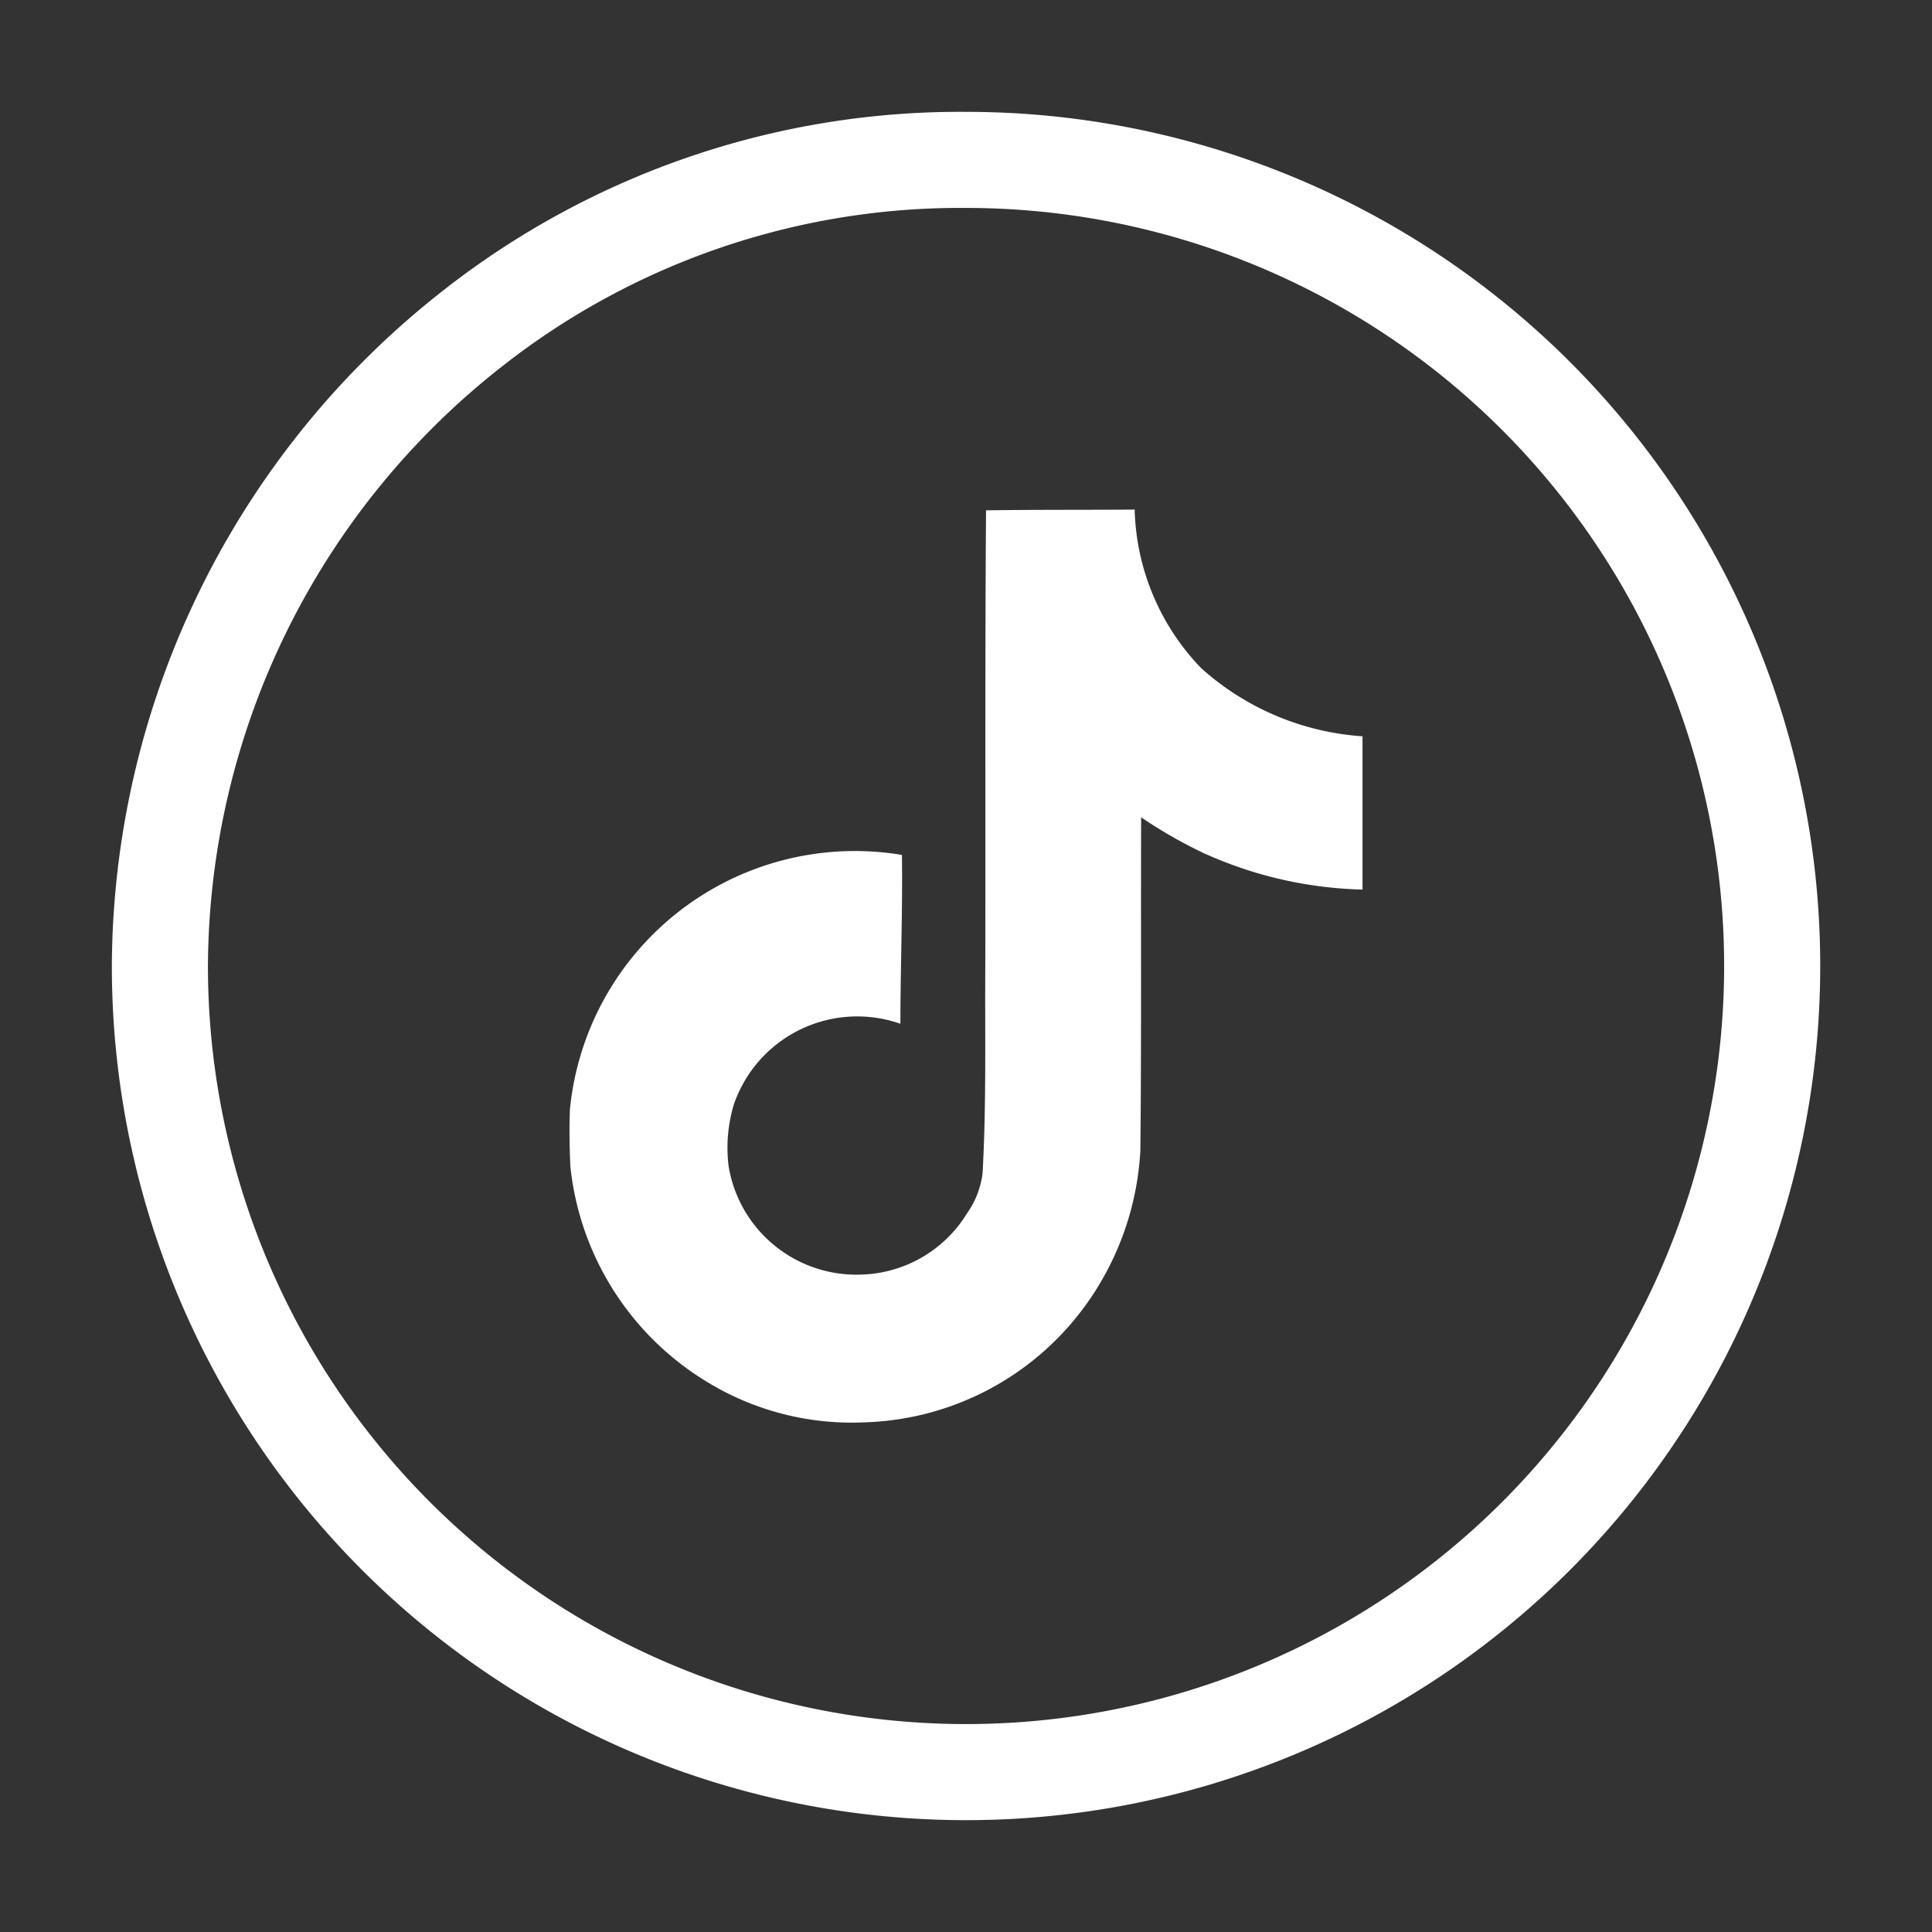
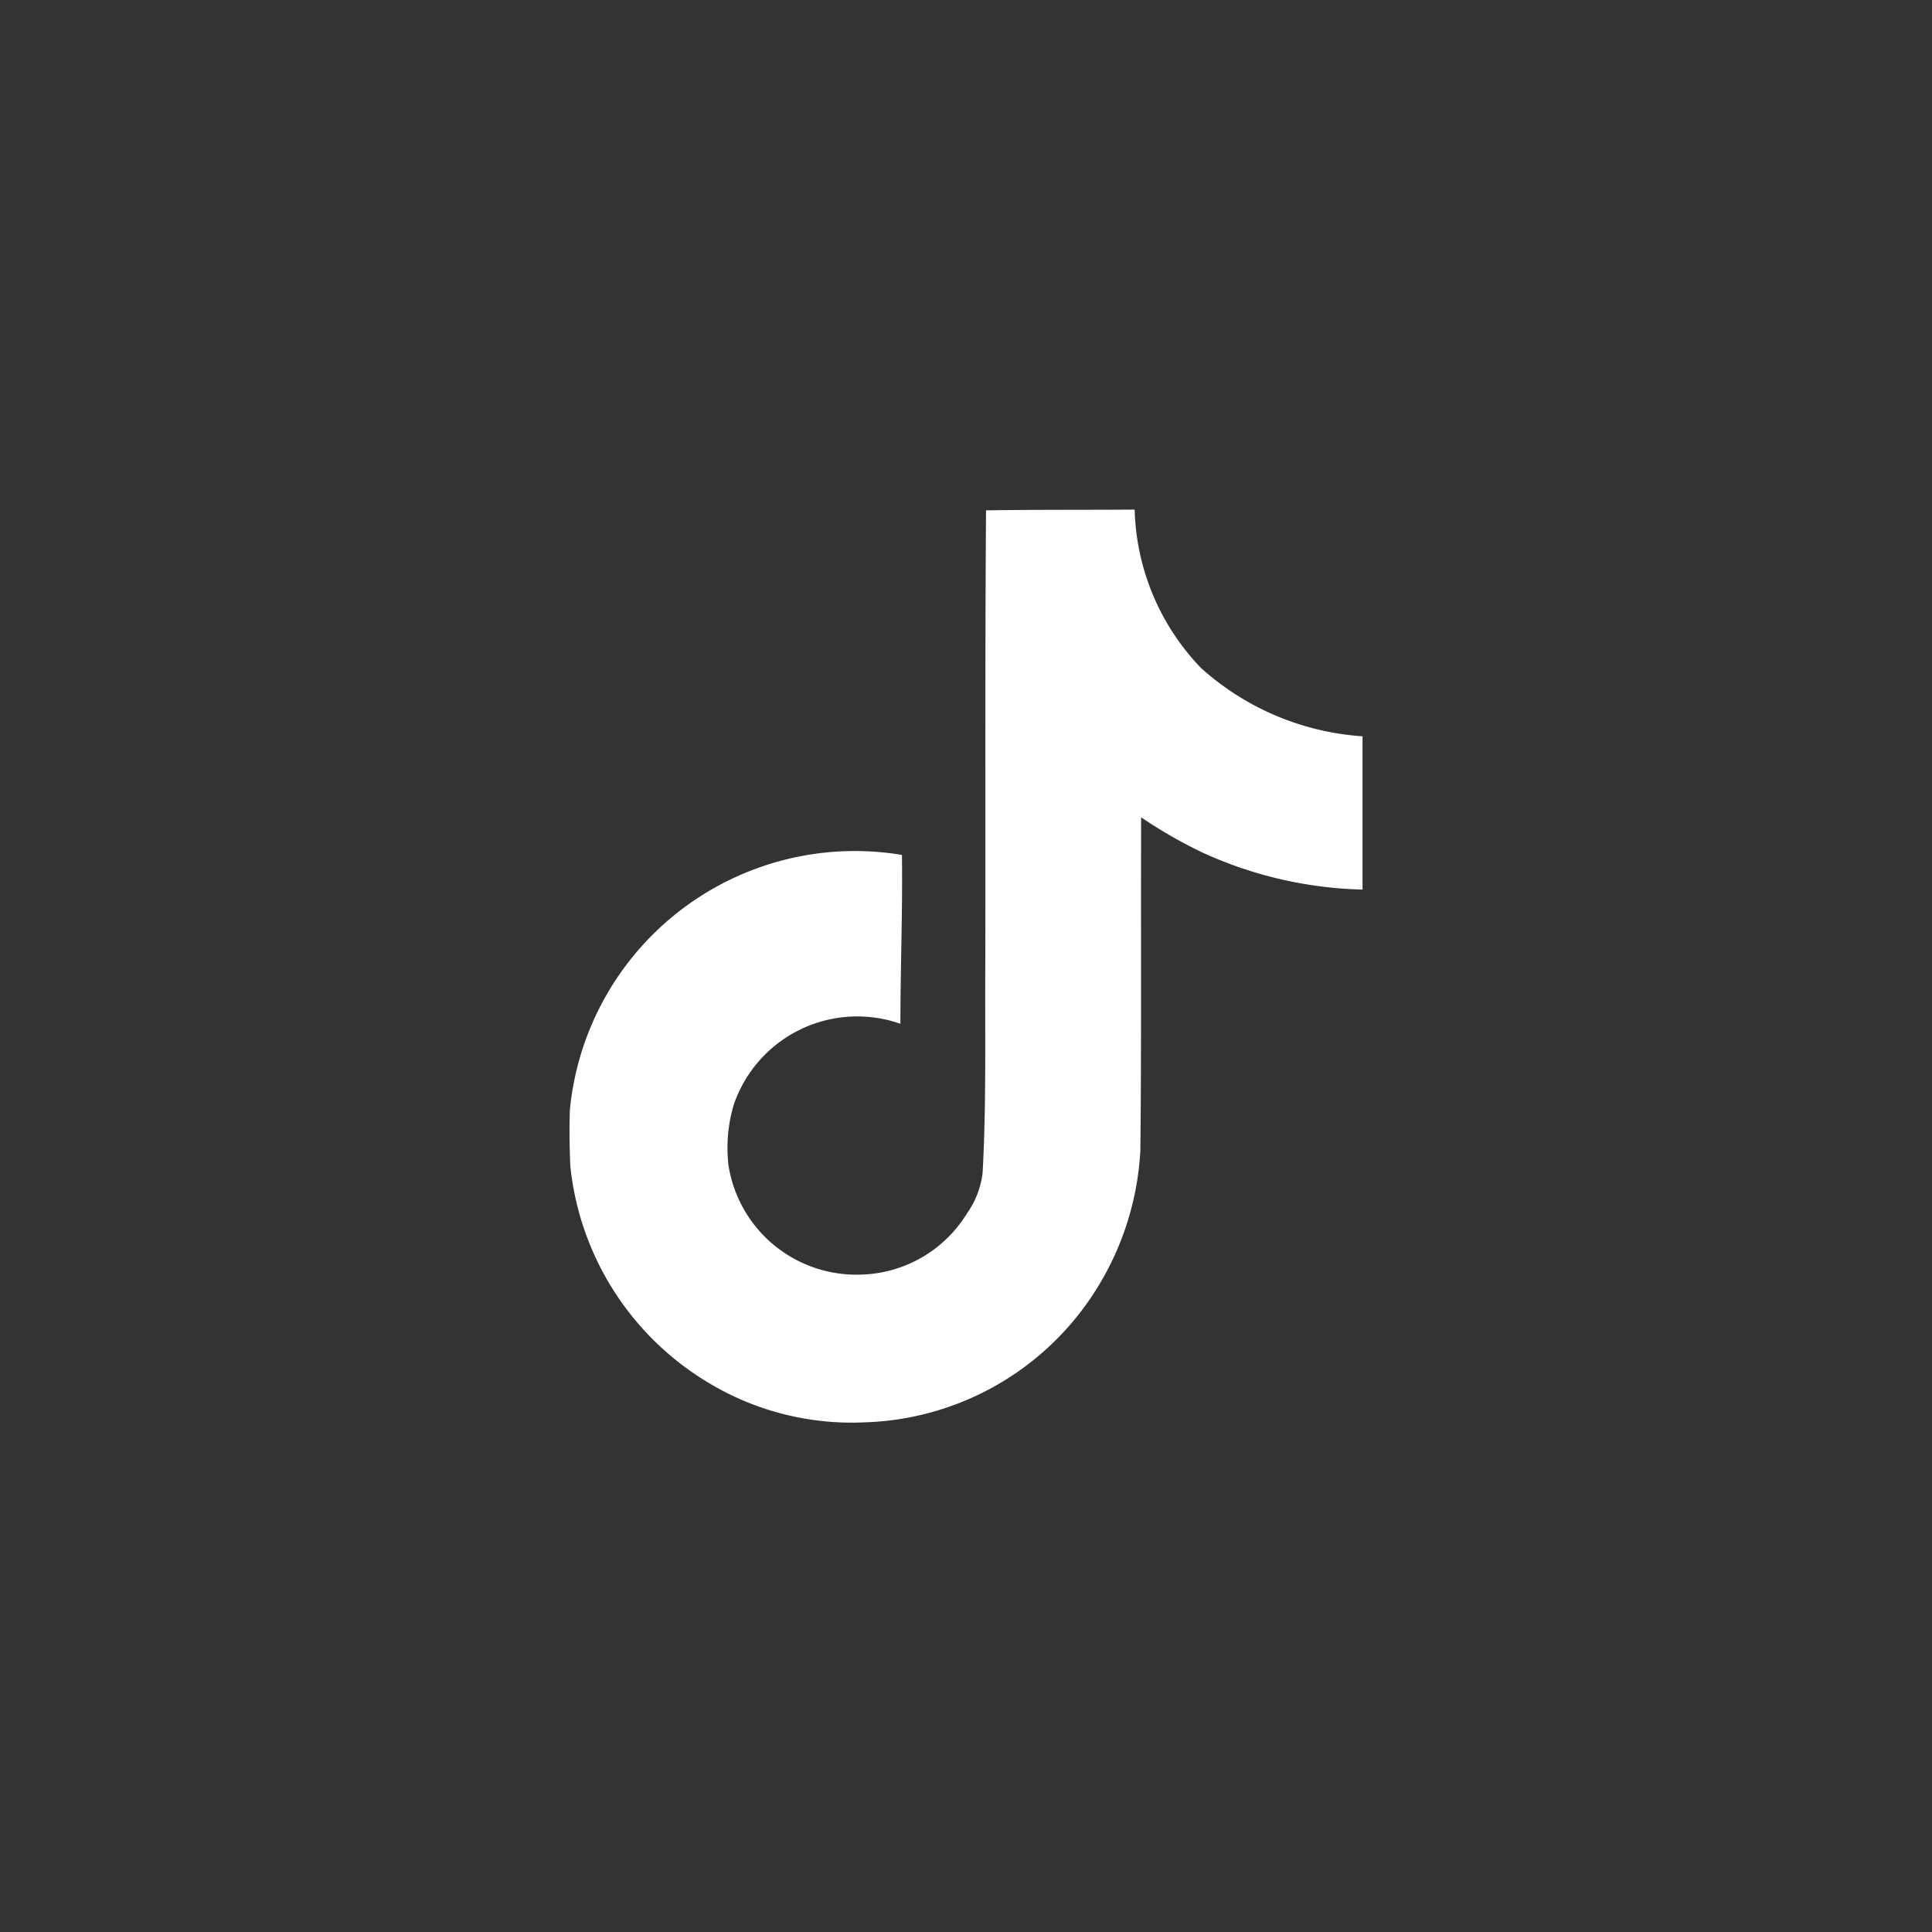
<svg xmlns="http://www.w3.org/2000/svg" width="30.16" height="30.16" viewBox="0 0 30.16 30.16">
  <rect x="0" y="0" width="30.16" height="30.16" fill="#333333" stroke="none" />
  <defs>
    <clipPath id="clip-path">
      <rect id="Rectángulo_5" data-name="Rectángulo 5" width="30.16" height="30.16" fill="none" stroke="#fff" stroke-width="1" />
    </clipPath>
  </defs>
  <g id="Grupo_610" data-name="Grupo 610" transform="translate(-986.42 -28.696)">
    <path id="Icon_simple-tiktok" data-name="Icon simple-tiktok" d="M8.871.012C9.649,0,10.421.006,11.192,0a3.7,3.7,0,0,0,1.039,2.476,4.187,4.187,0,0,0,2.518,1.063V5.932a6.355,6.355,0,0,1-2.494-.576,7.336,7.336,0,0,1-.962-.552c-.006,1.734.006,3.468-.012,5.2a4.535,4.535,0,0,1-.8,2.339,4.424,4.424,0,0,1-3.509,1.906,4.33,4.33,0,0,1-2.423-.612,4.478,4.478,0,0,1-2.167-3.39c-.012-.3-.018-.594-.006-.885A4.47,4.47,0,0,1,7.559,5.391c.012.879-.024,1.758-.024,2.636a2.037,2.037,0,0,0-2.6,1.259,2.355,2.355,0,0,0-.083.956,2.021,2.021,0,0,0,2.078,1.7,2,2,0,0,0,1.645-.956,1.37,1.37,0,0,0,.243-.629c.059-1.063.036-2.12.042-3.183.006-2.393-.006-4.78.012-7.167Z" transform="translate(992.941 36.651)" fill="#fff" />
    <g id="Grupo_609" data-name="Grupo 609" transform="translate(986.42 28.696)">
      <g id="Grupo_3" data-name="Grupo 3" clip-path="url(#clip-path)">
-         <path id="Trazado_3" data-name="Trazado 3" d="M13.335,25.918h0A12.584,12.584,0,0,1,.75,13.335h0A12.708,12.708,0,0,1,5.667,3.354,12.319,12.319,0,0,1,13.335.75,12.584,12.584,0,0,1,25.919,13.334h0A12.584,12.584,0,0,1,13.335,25.918Z" transform="translate(1.746 1.746)" fill="none" stroke="#fff" stroke-miterlimit="10" stroke-width="1.5" />
-       </g>
+         </g>
    </g>
  </g>
</svg>